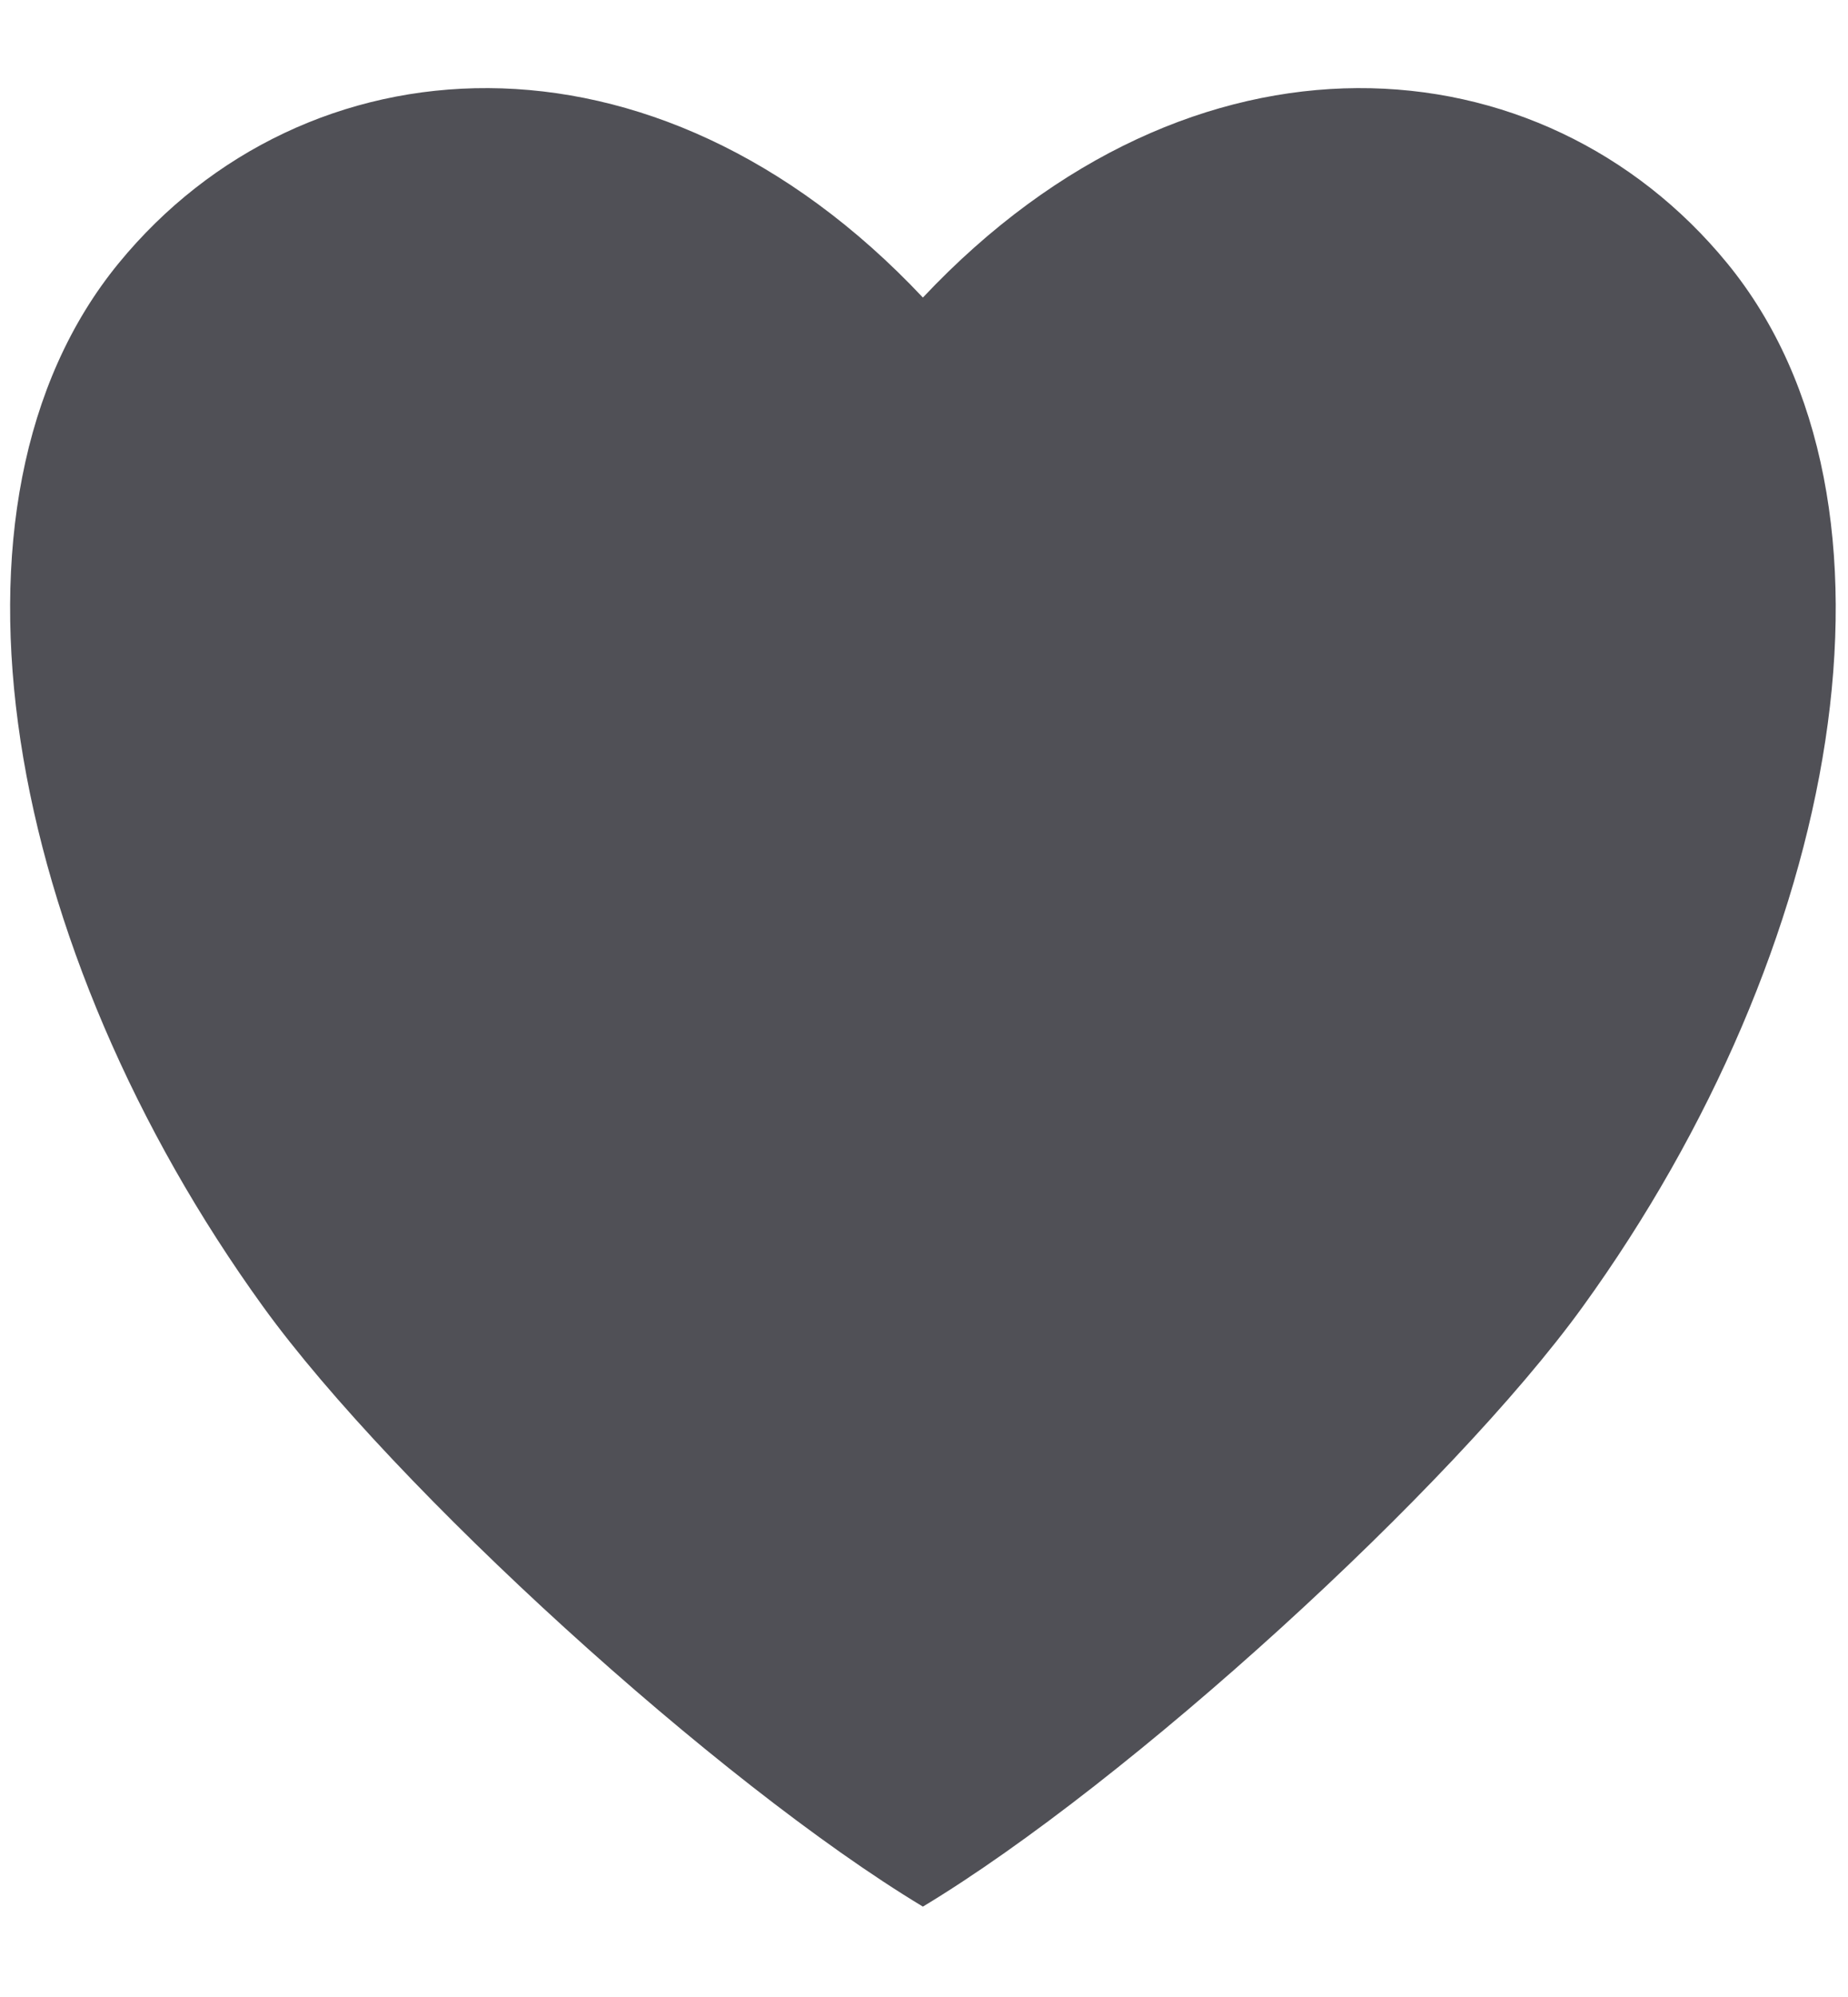
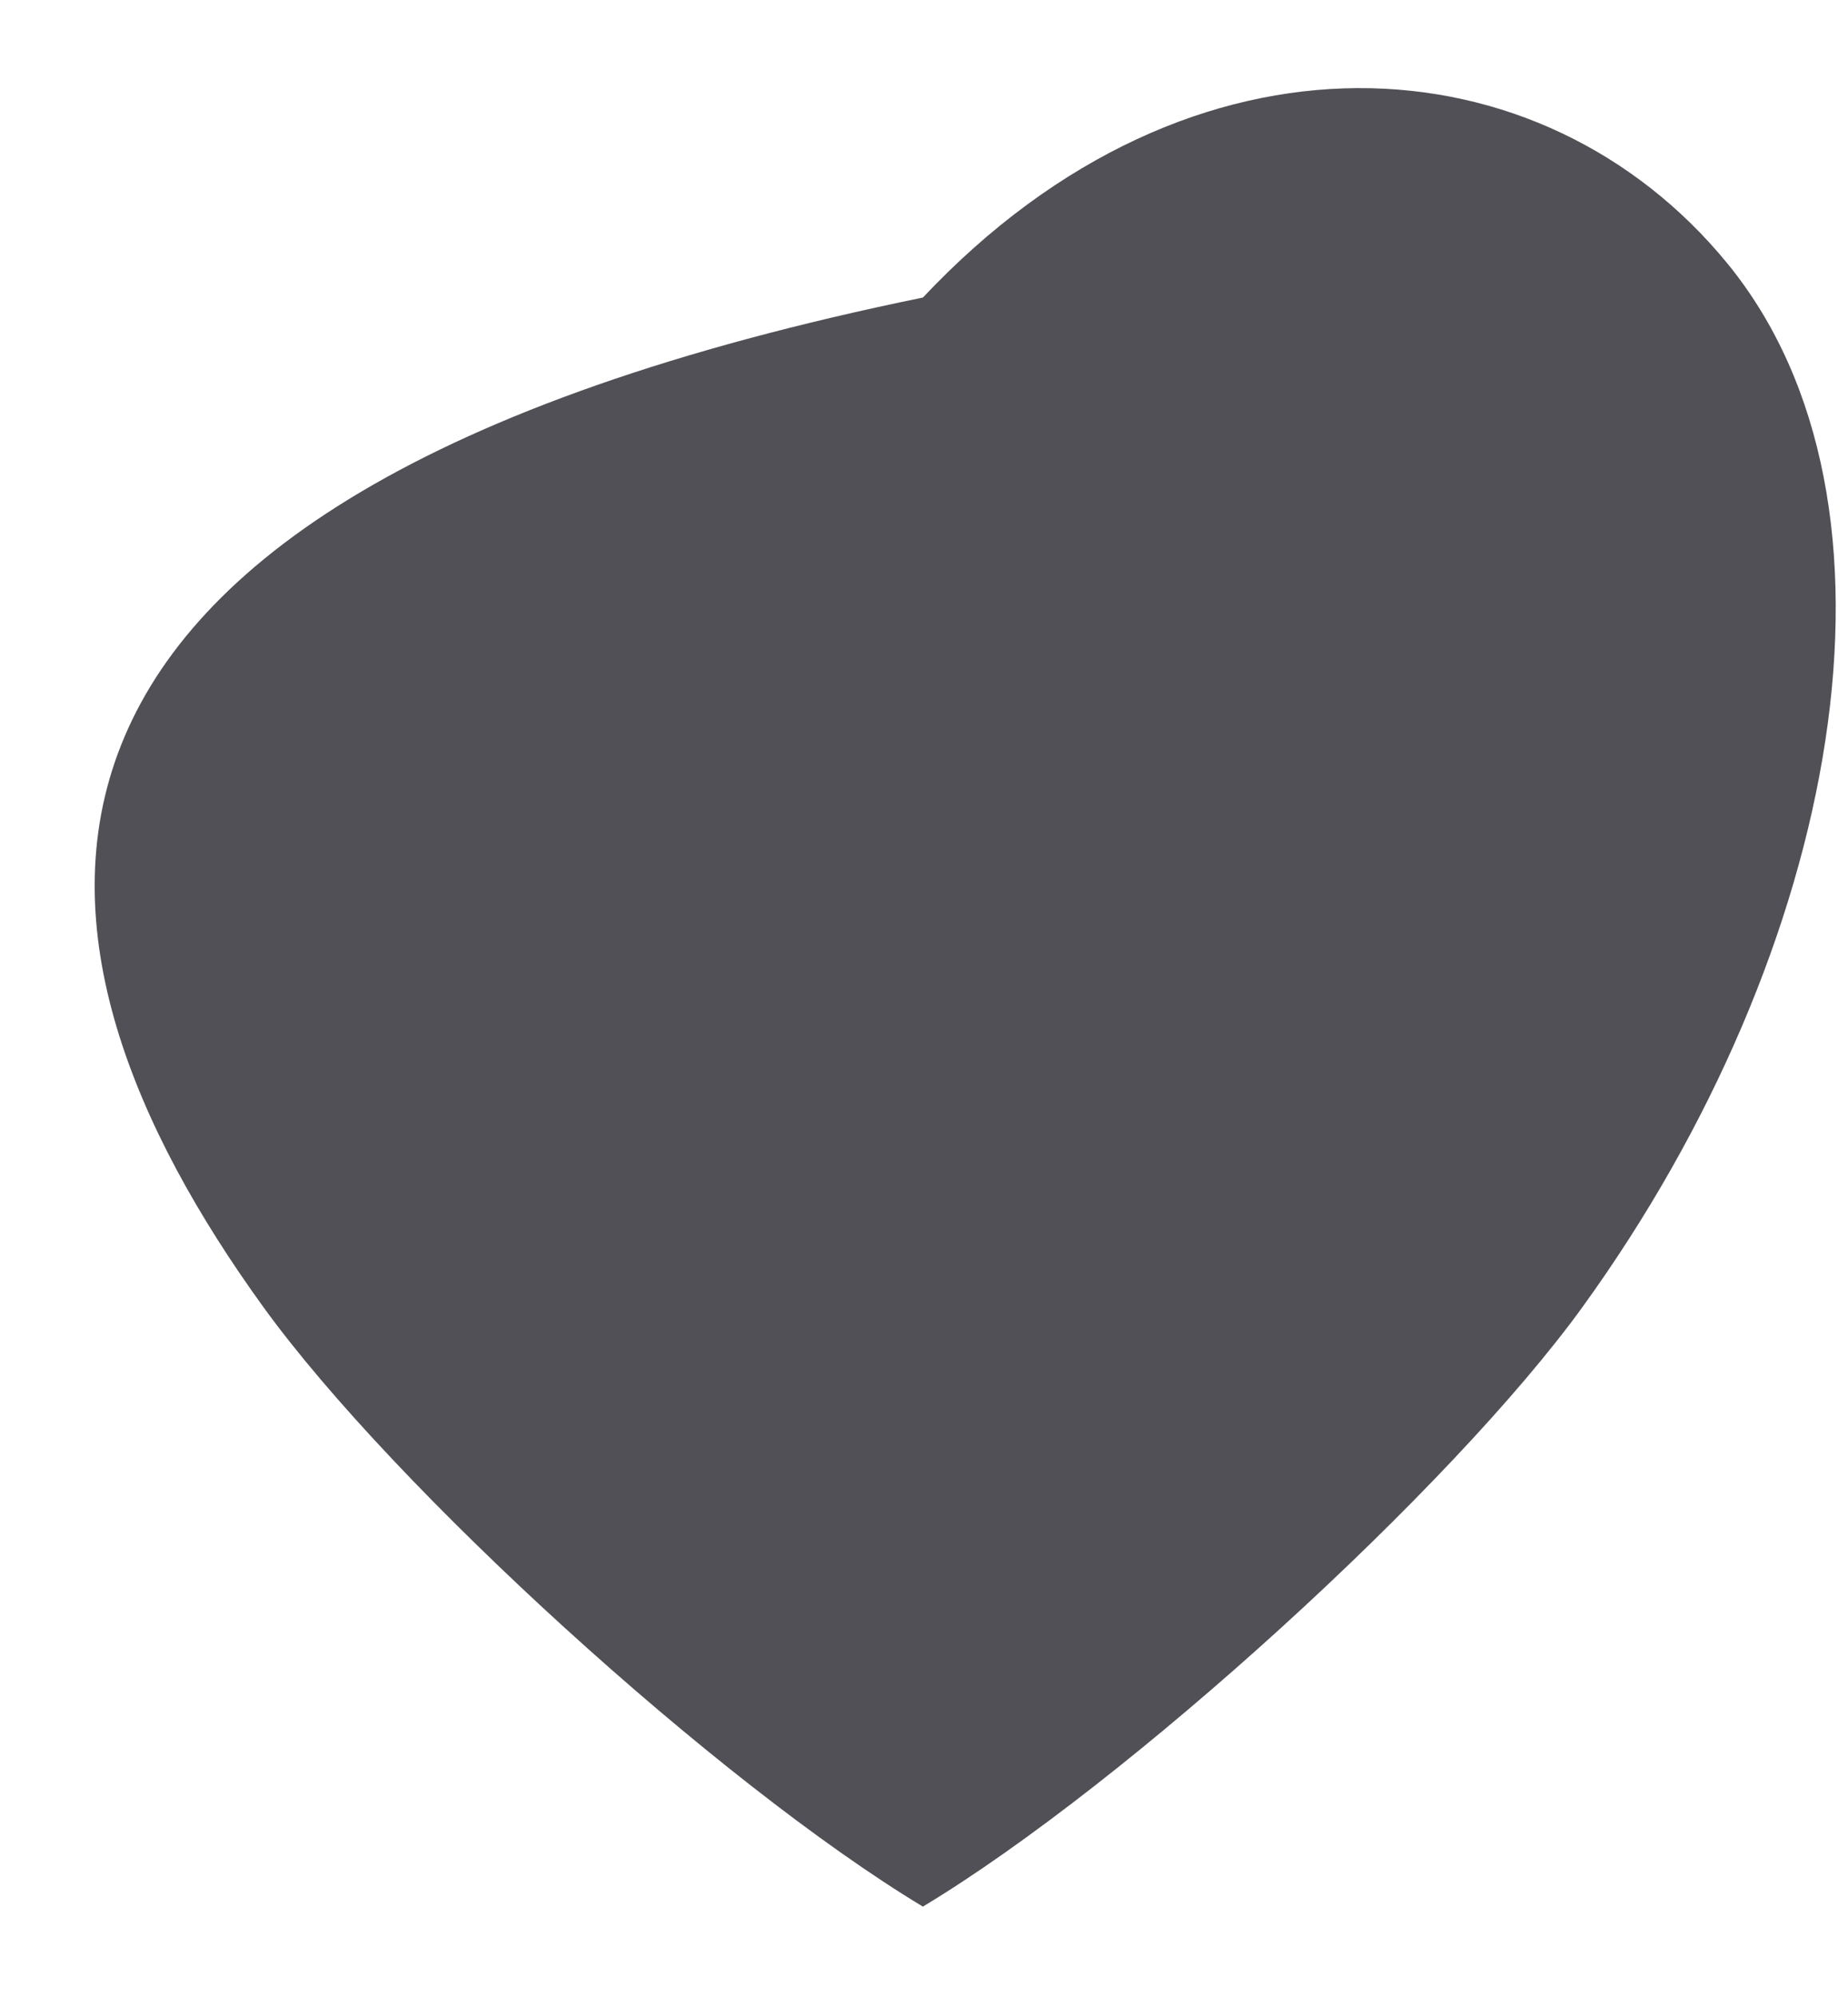
<svg xmlns="http://www.w3.org/2000/svg" width="25" height="27" viewBox="0 0 25 27" fill="none">
-   <path d="M23.365 3.558C20.87 0.514 16.145 0.136 12.485 4.023C8.826 0.136 4.101 0.514 1.606 3.558C-1.048 6.796 0.067 12.839 3.561 17.669C5.332 20.117 9.707 24.104 12.485 25.778C15.264 24.104 19.639 20.117 21.41 17.669C24.904 12.839 26.019 6.796 23.365 3.558Z" fill="#505056" />
+   <path d="M23.365 3.558C20.87 0.514 16.145 0.136 12.485 4.023C-1.048 6.796 0.067 12.839 3.561 17.669C5.332 20.117 9.707 24.104 12.485 25.778C15.264 24.104 19.639 20.117 21.41 17.669C24.904 12.839 26.019 6.796 23.365 3.558Z" fill="#505056" />
</svg>